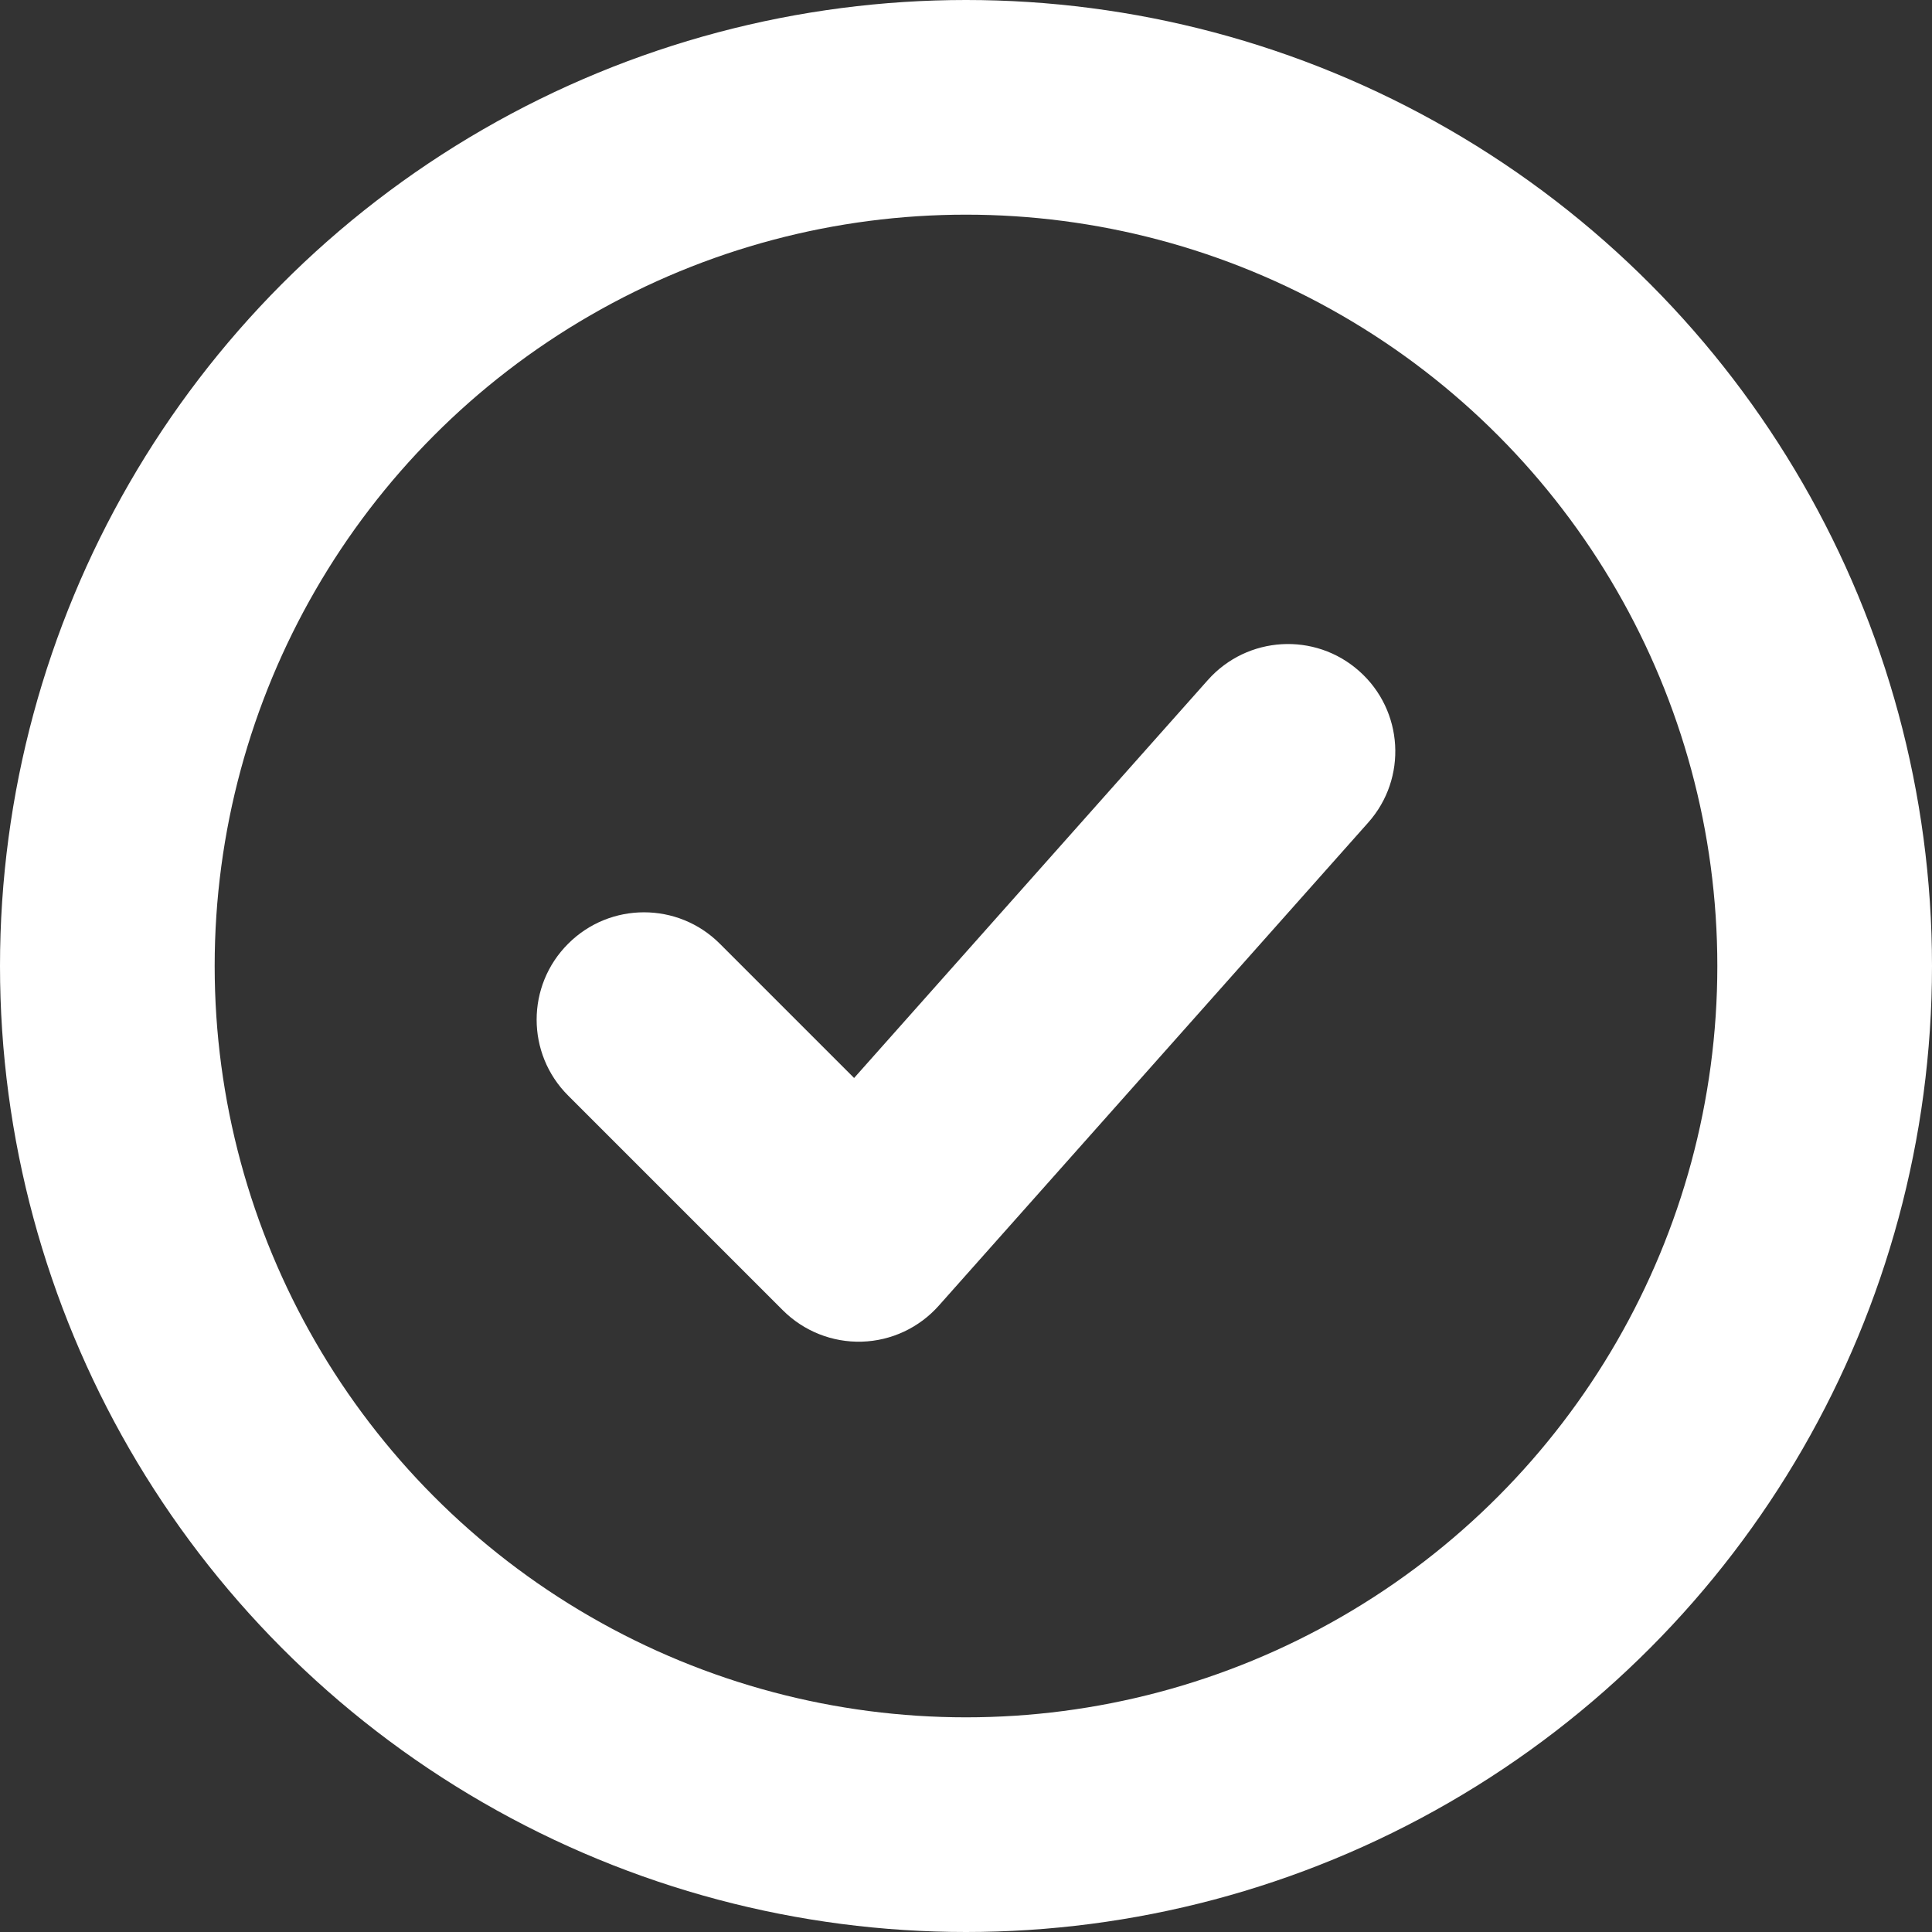
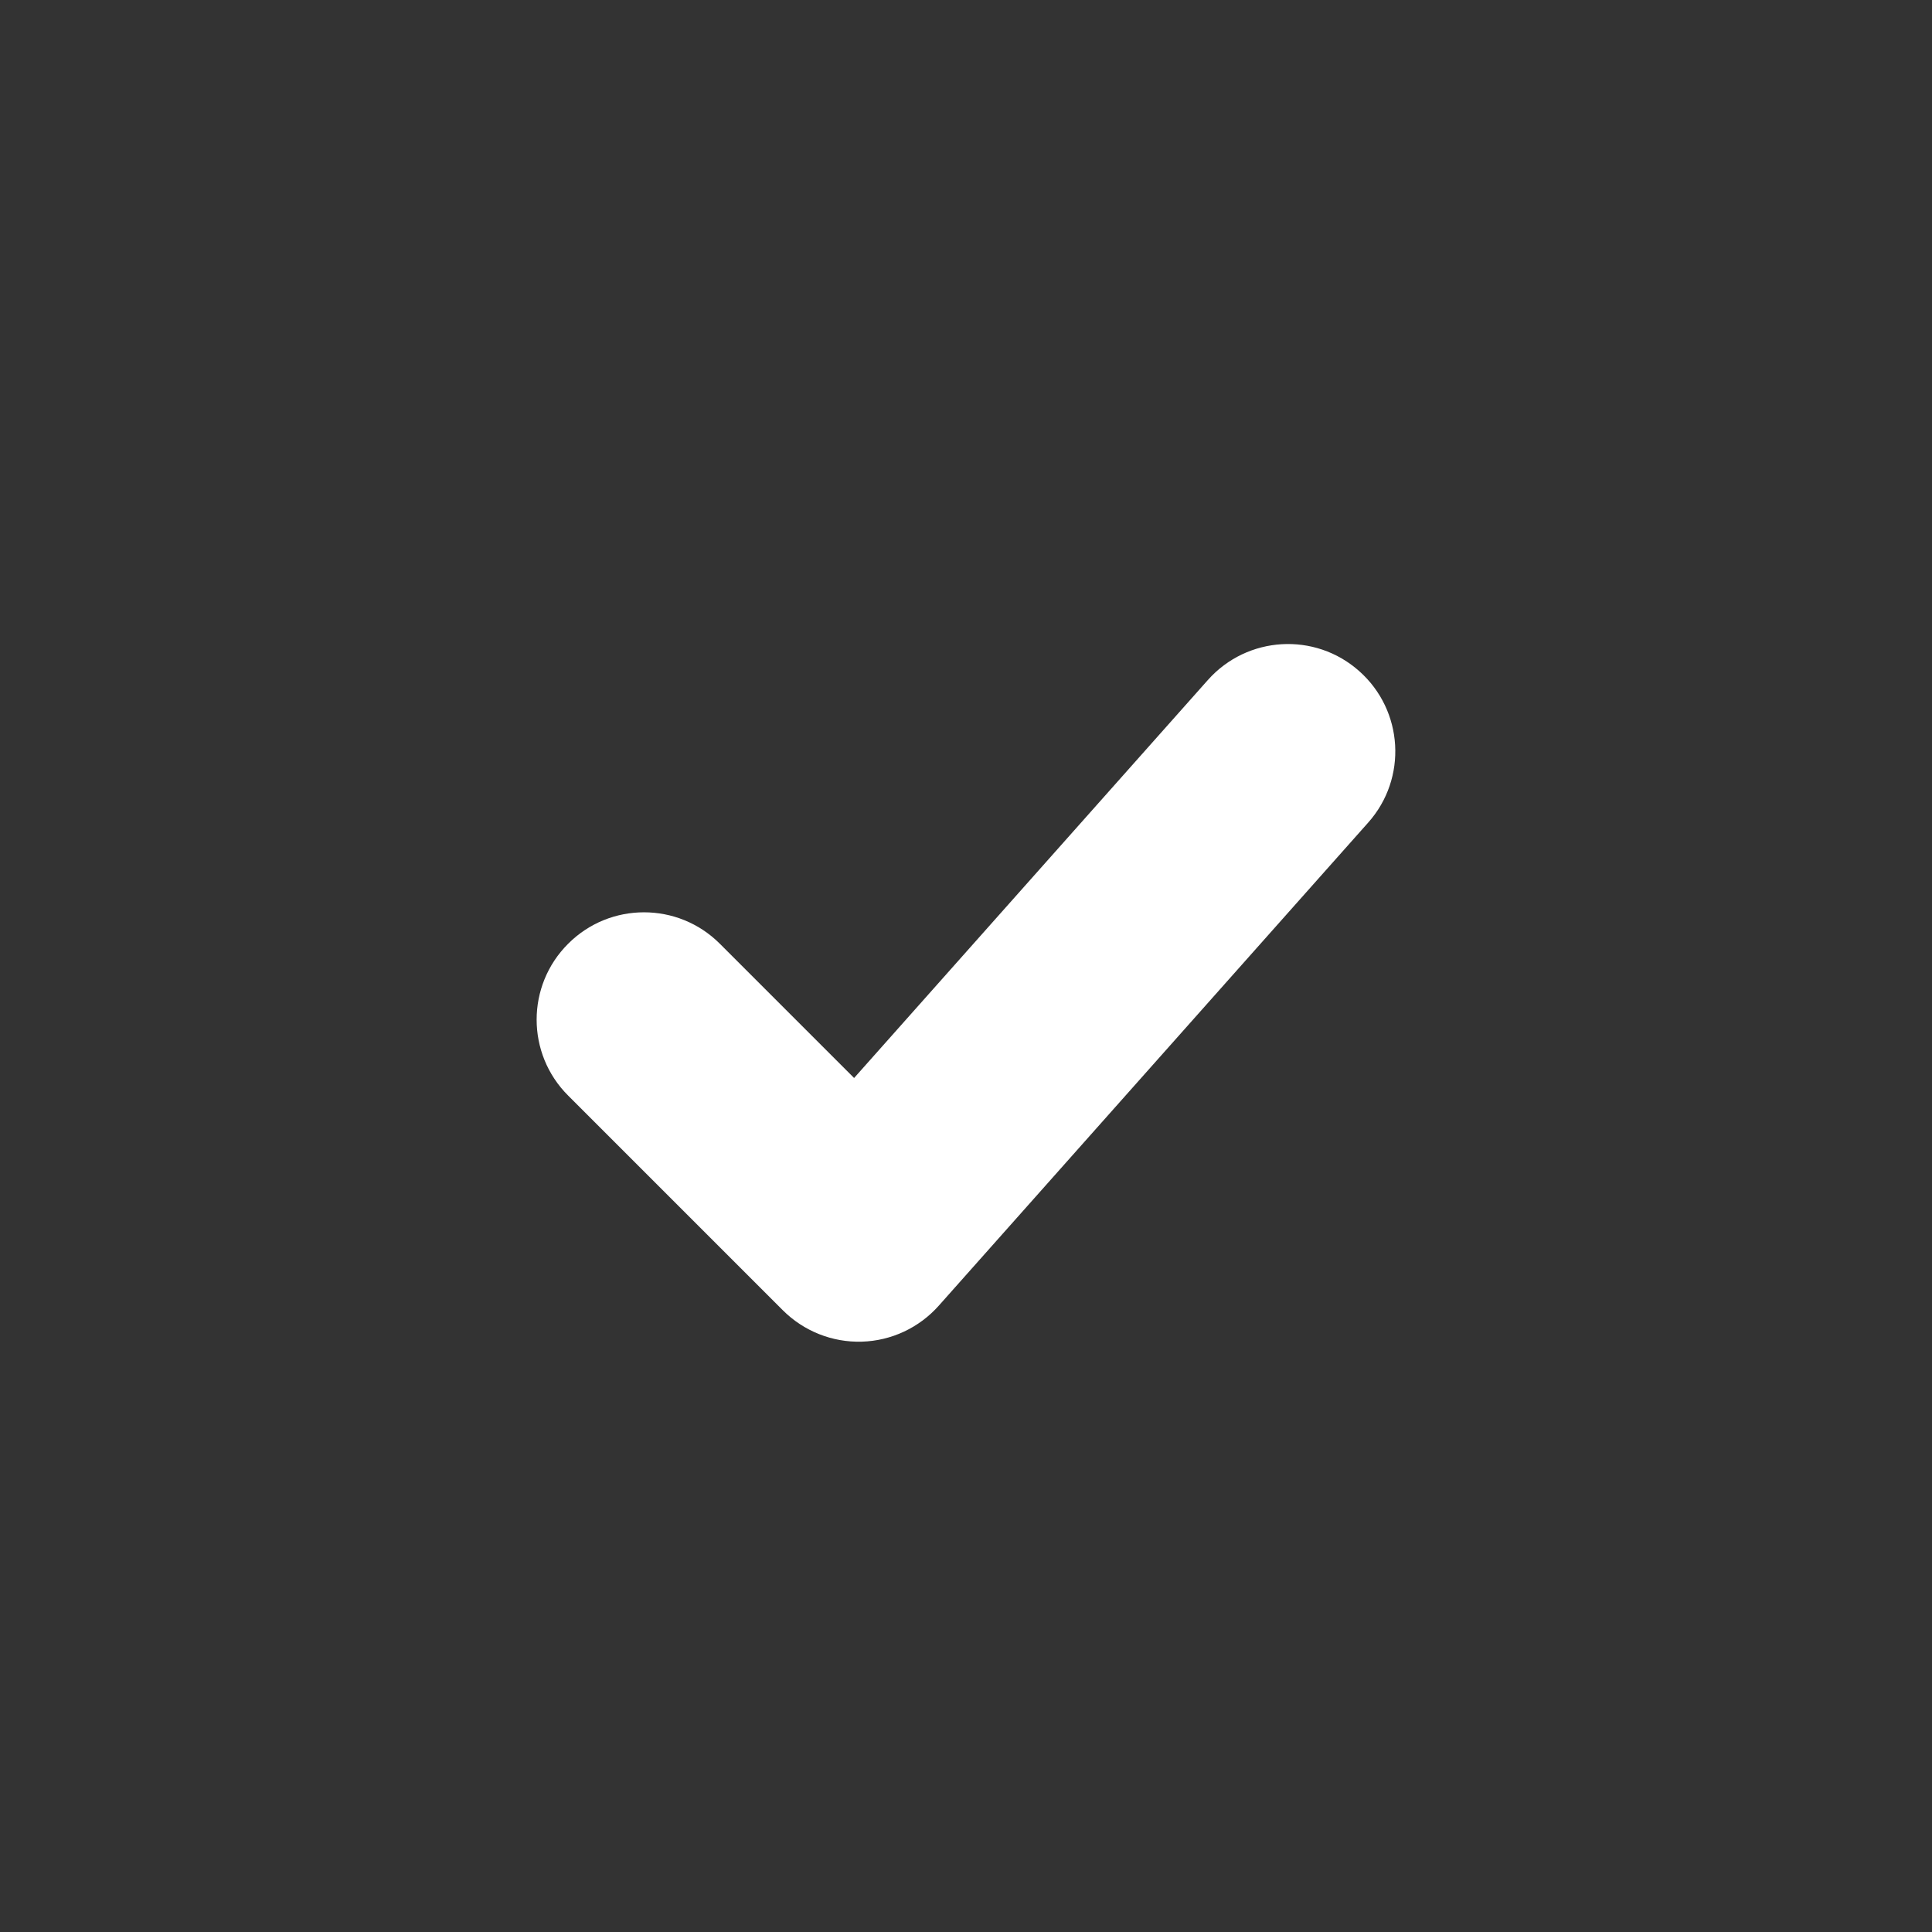
<svg xmlns="http://www.w3.org/2000/svg" width="18" height="18" viewBox="0 0 18 18" fill="none">
  <rect x="0" y="0" width="18" height="18" fill="#333333" stroke="none" />
-   <circle cx="9" cy="9" r="8" stroke="white" stroke-width="2" />
-   <path d="M6.707 8.793C6.317 8.402 5.683 8.402 5.293 8.793C4.902 9.183 4.902 9.817 5.293 10.207L6.707 8.793ZM8 11.5L7.293 12.207C7.488 12.402 7.754 12.508 8.029 12.5C8.305 12.492 8.564 12.37 8.747 12.164L8 11.5ZM12.747 7.664C13.114 7.252 13.077 6.62 12.664 6.253C12.252 5.886 11.62 5.923 11.253 6.336L12.747 7.664ZM5.293 10.207L7.293 12.207L8.707 10.793L6.707 8.793L5.293 10.207ZM8.747 12.164L12.747 7.664L11.253 6.336L7.253 10.836L8.747 12.164Z" fill="white" />
+   <path d="M6.707 8.793C6.317 8.402 5.683 8.402 5.293 8.793C4.902 9.183 4.902 9.817 5.293 10.207L6.707 8.793ZM8 11.5L7.293 12.207C7.488 12.402 7.754 12.508 8.029 12.5C8.305 12.492 8.564 12.37 8.747 12.164L8 11.5ZM12.747 7.664C13.114 7.252 13.077 6.62 12.664 6.253C12.252 5.886 11.62 5.923 11.253 6.336L12.747 7.664ZM5.293 10.207L7.293 12.207L8.707 10.793L6.707 8.793L5.293 10.207ZM8.747 12.164L12.747 7.664L11.253 6.336L7.253 10.836L8.747 12.164" fill="white" />
</svg>